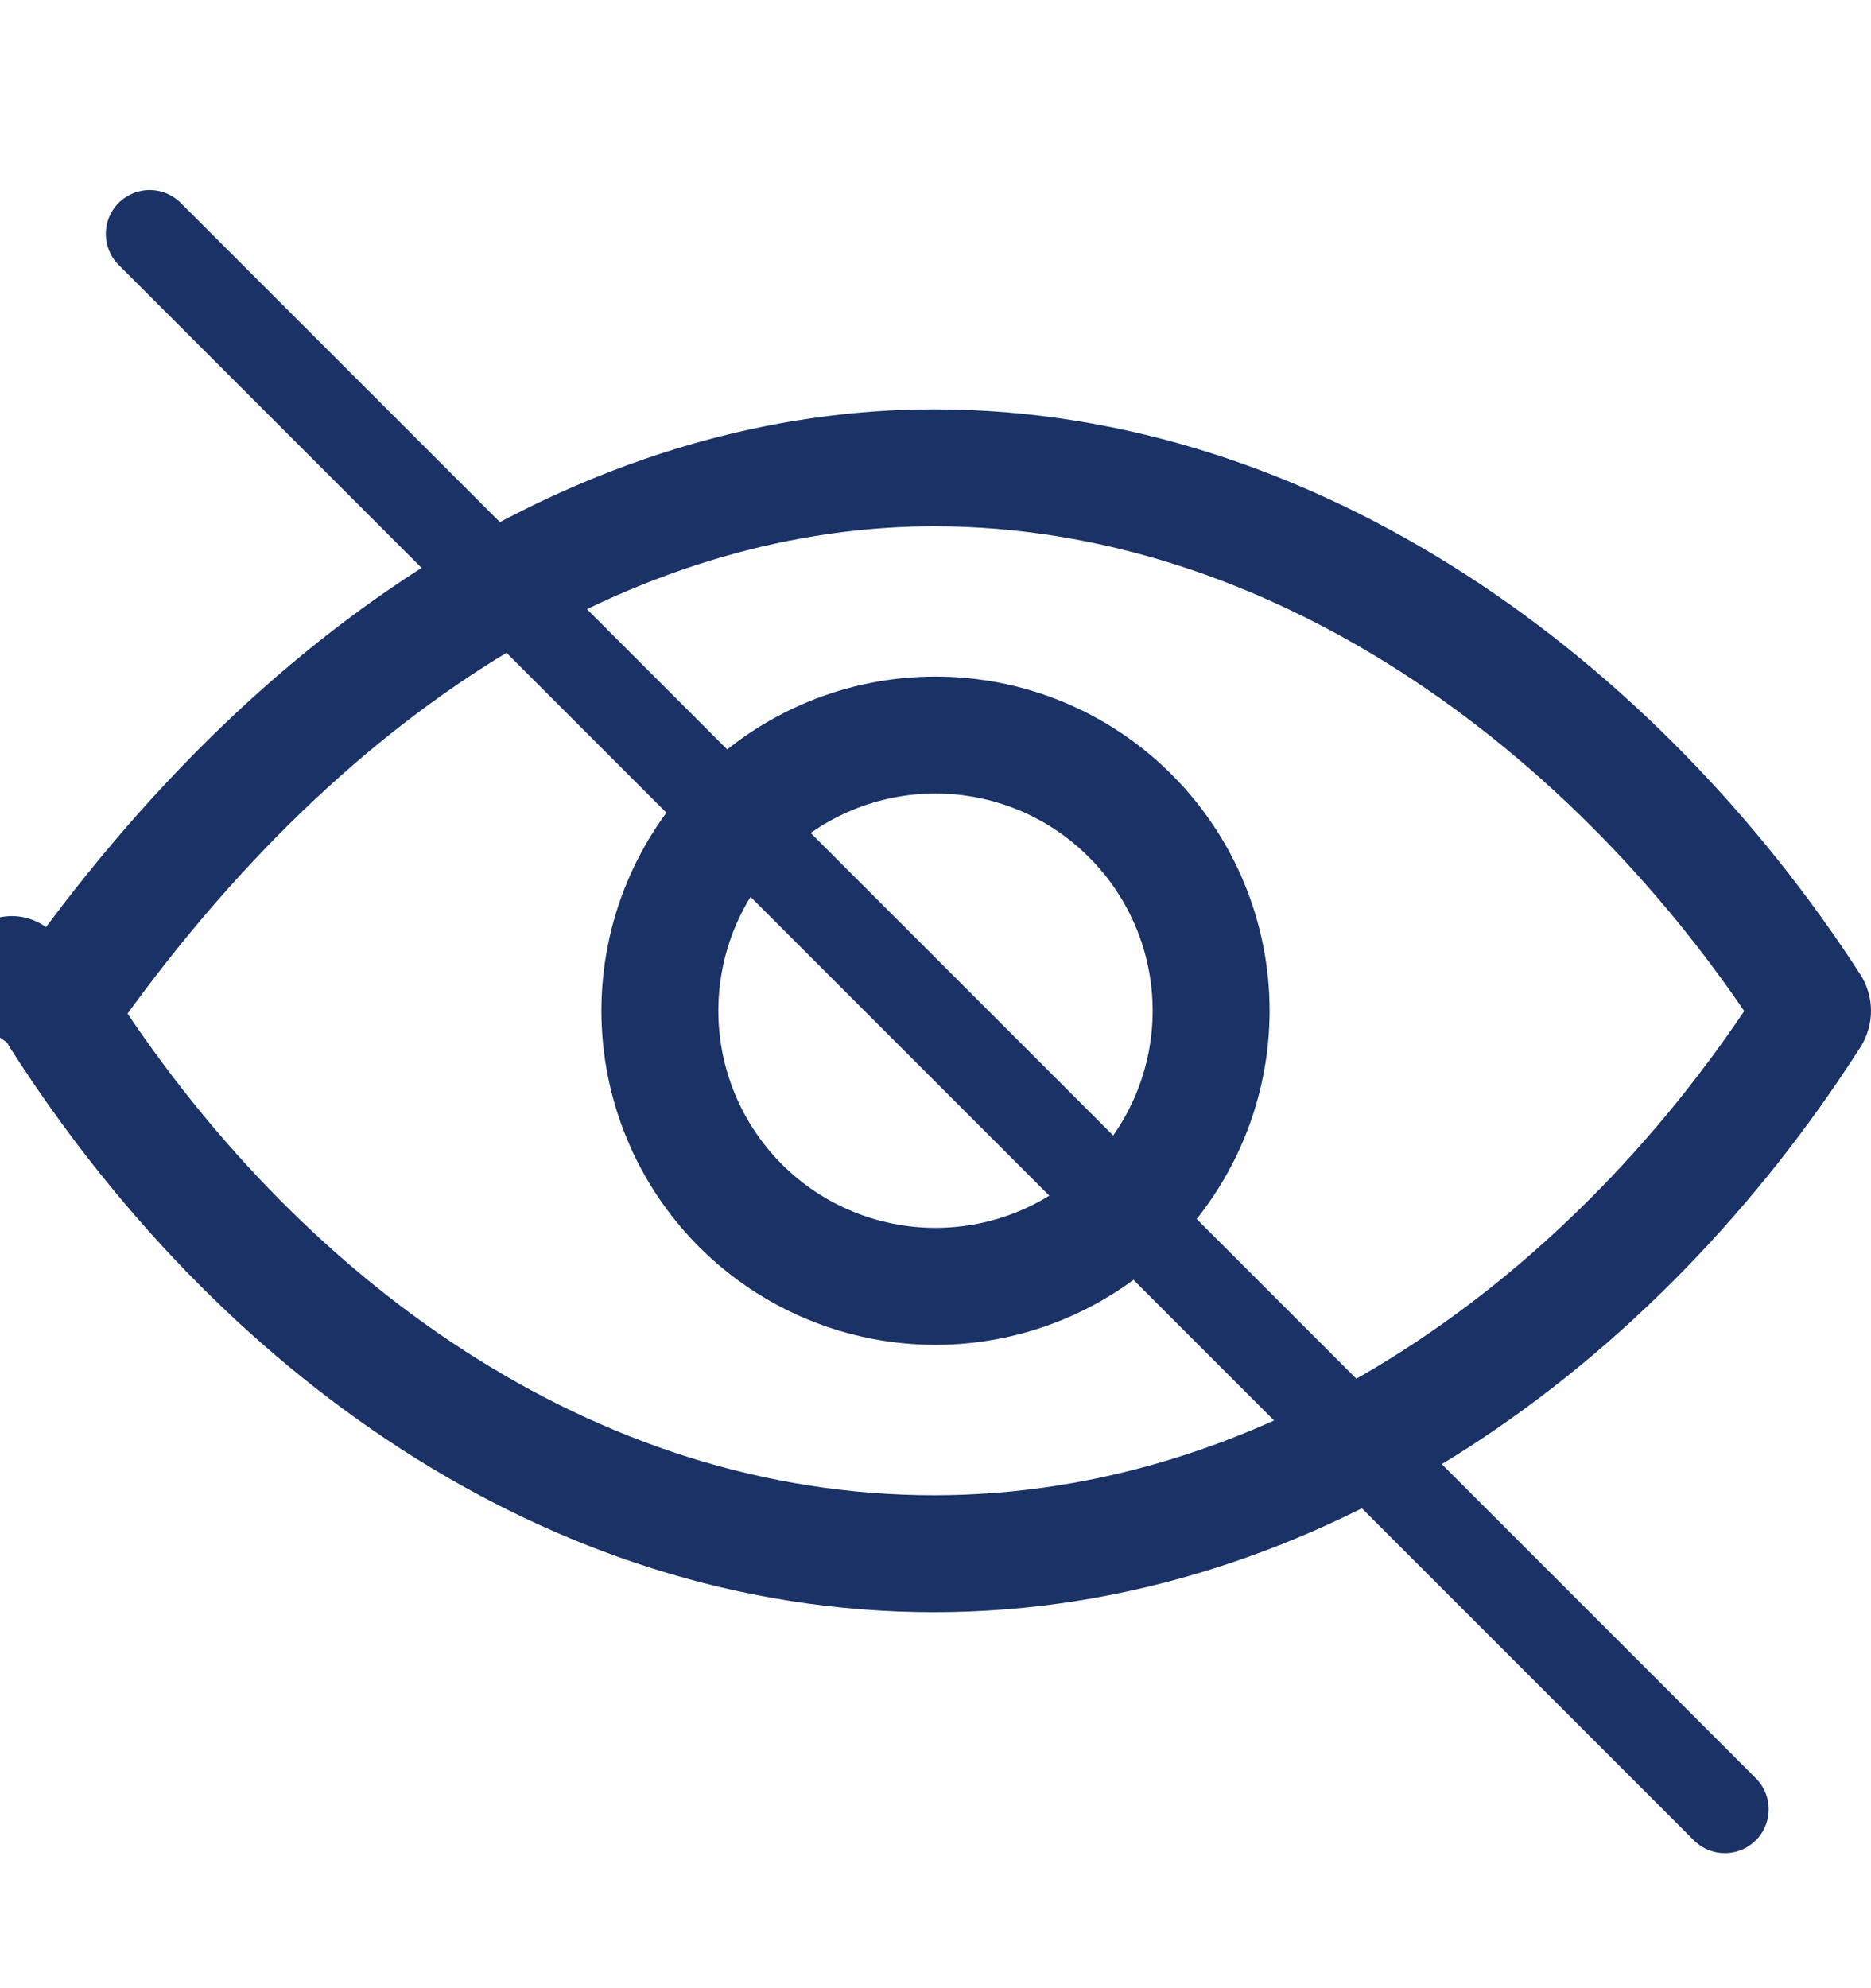
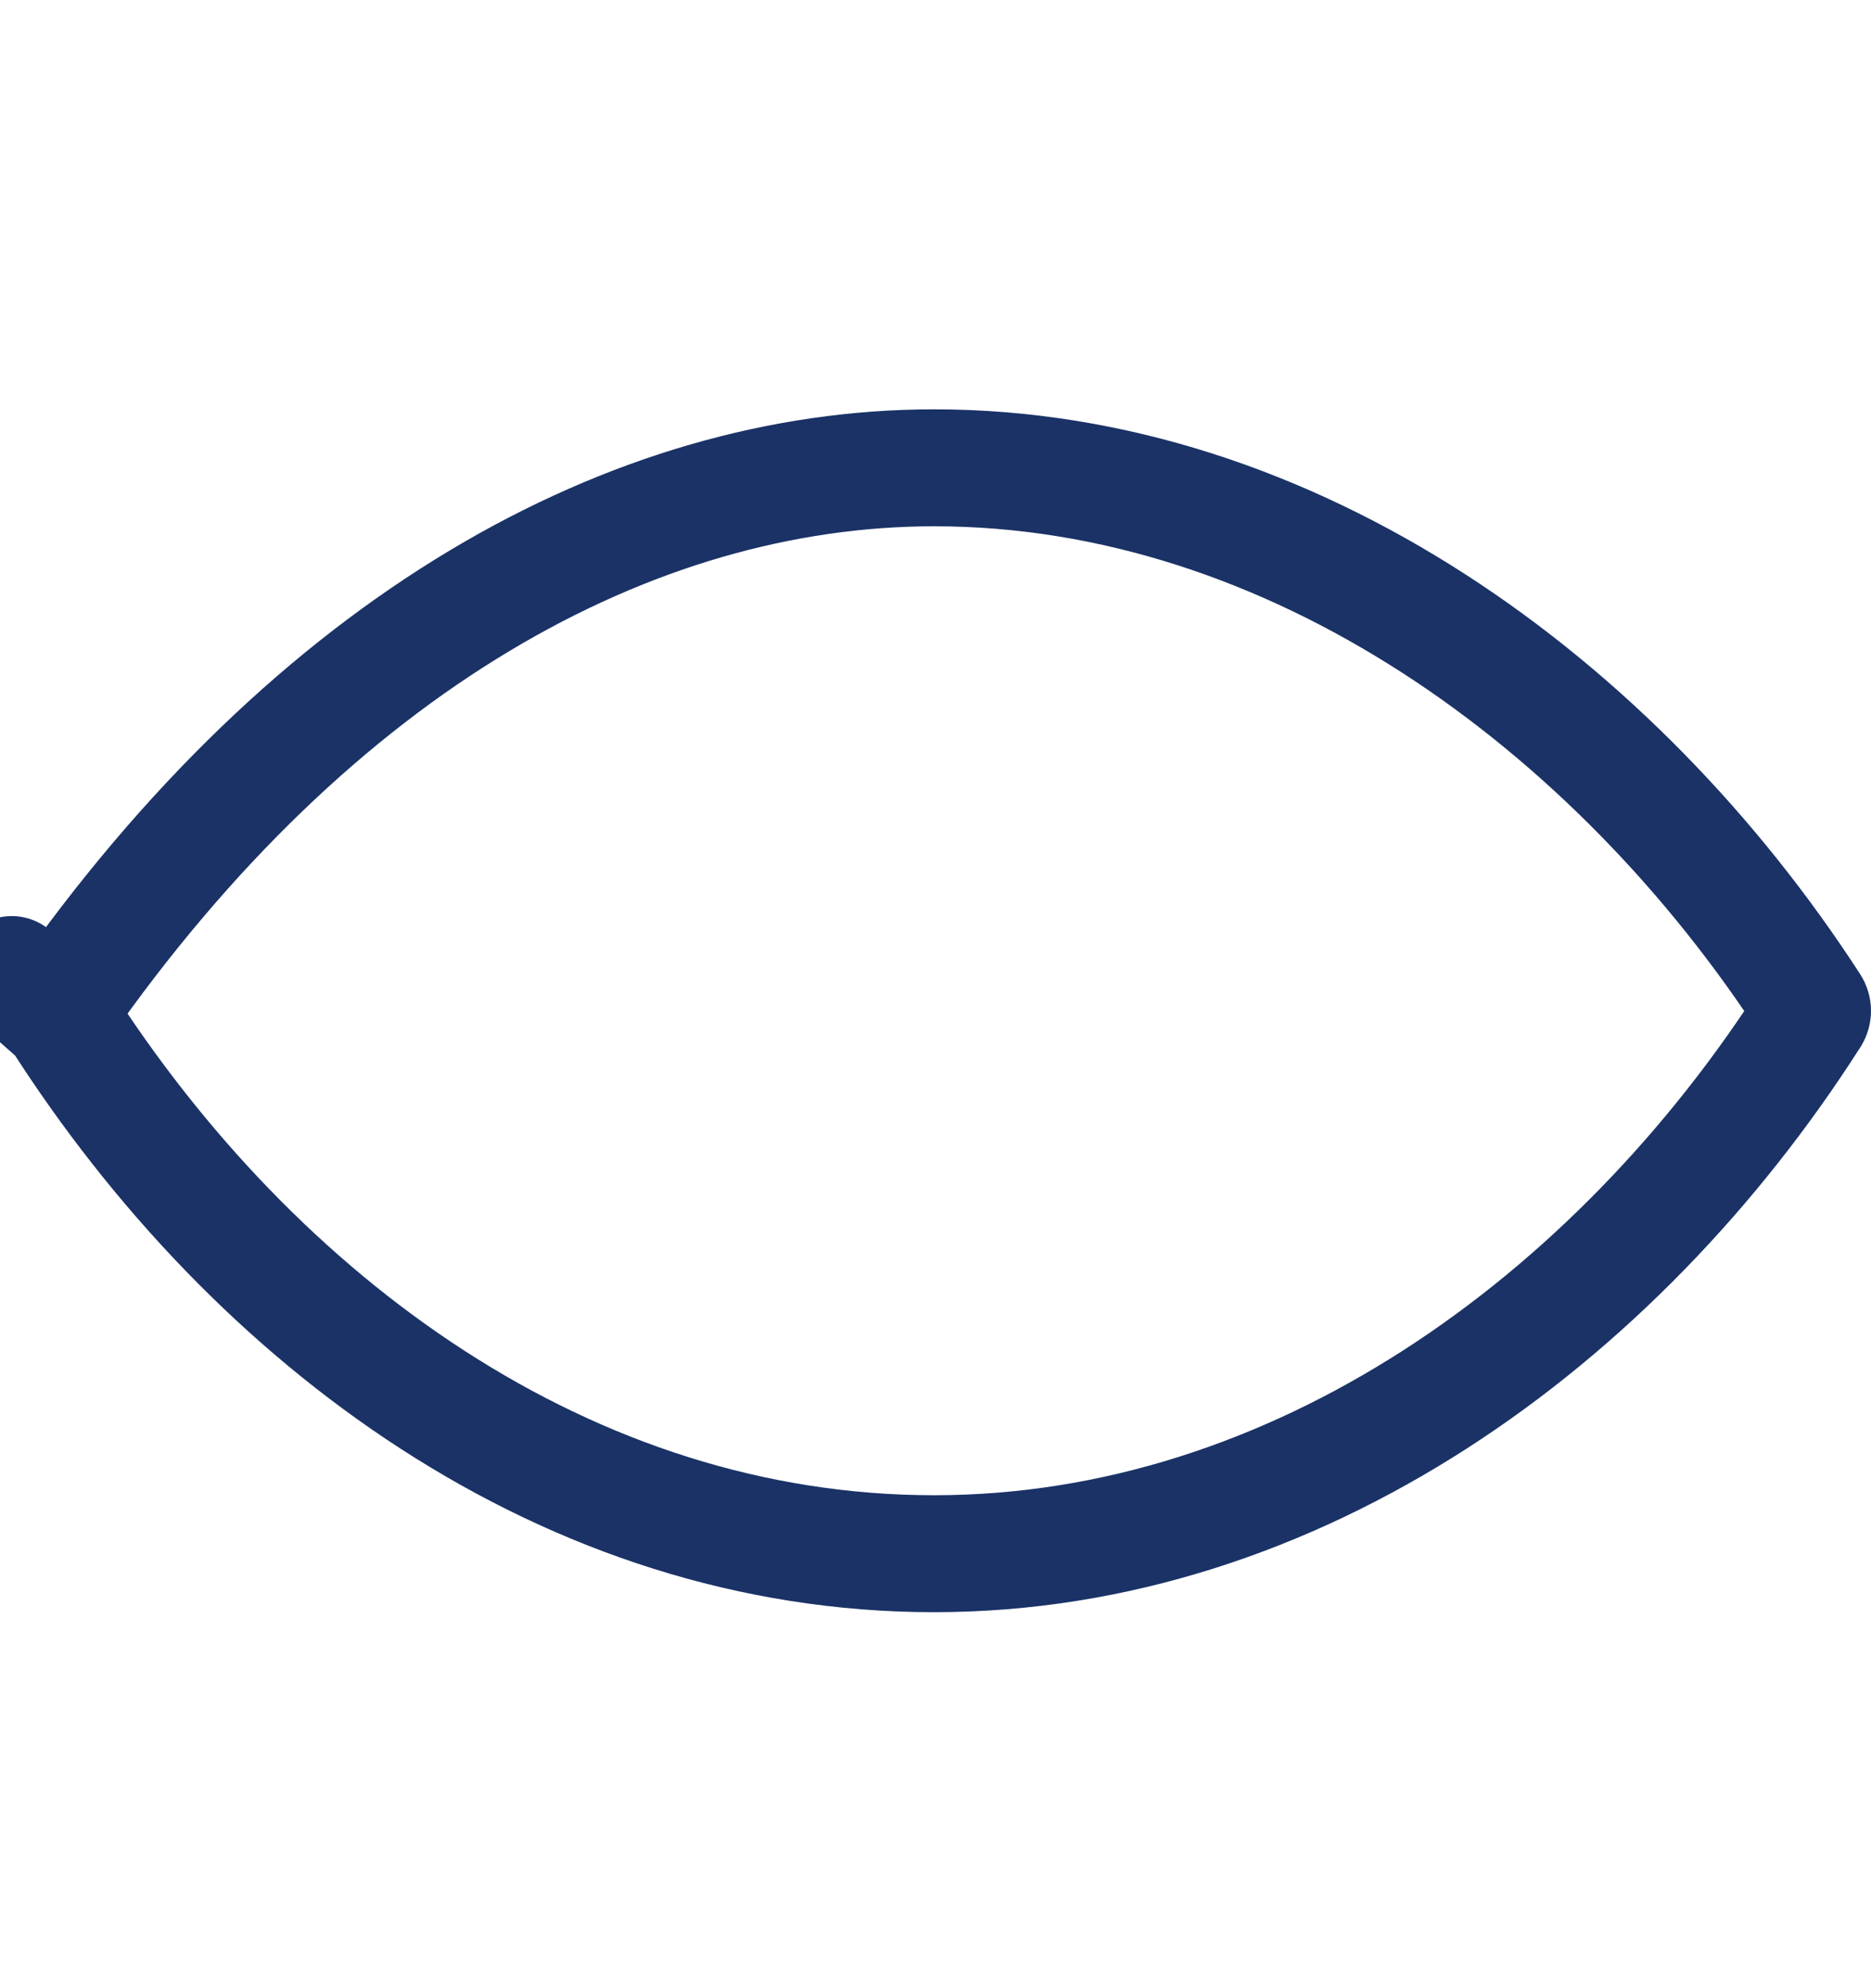
<svg xmlns="http://www.w3.org/2000/svg" width="16" height="17" viewBox="0 0 16 17" fill="none">
  <g id="Eye-View">
    <g id="Group">
-       <path id="Vector" d="M0.513 8.698L0.513 8.698L0.511 8.696C0.496 8.672 0.496 8.641 0.513 8.617L0.101 8.333L0.511 8.619C2.693 5.492 5.41 4 7.988 4C11.055 4 13.813 6.015 15.488 8.602C15.504 8.627 15.504 8.659 15.488 8.685L15.487 8.686C13.818 11.3 11.082 13.285 7.988 13.285C4.858 13.285 2.18 11.308 0.513 8.698Z" stroke="#1A3266" stroke-linecap="round" stroke-linejoin="round" />
-       <path id="Vector_2" d="M6.333 6.976C6.775 6.533 7.374 6.285 8 6.285C8.625 6.285 9.224 6.533 9.666 6.976C10.108 7.418 10.357 8.017 10.357 8.642C10.357 9.267 10.108 9.867 9.666 10.309C9.224 10.751 8.625 10.999 8 10.999C7.374 10.999 6.775 10.751 6.333 10.309C5.891 9.867 5.643 9.267 5.643 8.642C5.643 8.017 5.891 7.418 6.333 6.976Z" stroke="#1A3266" />
+       <path id="Vector" d="M0.513 8.698L0.513 8.698L0.511 8.696L0.101 8.333L0.511 8.619C2.693 5.492 5.41 4 7.988 4C11.055 4 13.813 6.015 15.488 8.602C15.504 8.627 15.504 8.659 15.488 8.685L15.487 8.686C13.818 11.3 11.082 13.285 7.988 13.285C4.858 13.285 2.18 11.308 0.513 8.698Z" stroke="#1A3266" stroke-linecap="round" stroke-linejoin="round" />
    </g>
-     <line id="Line 241" x1="1.28" y1="2" x2="14.75" y2="15.47" stroke="#1A3266" stroke-width="0.75" stroke-linecap="round" />
  </g>
</svg>